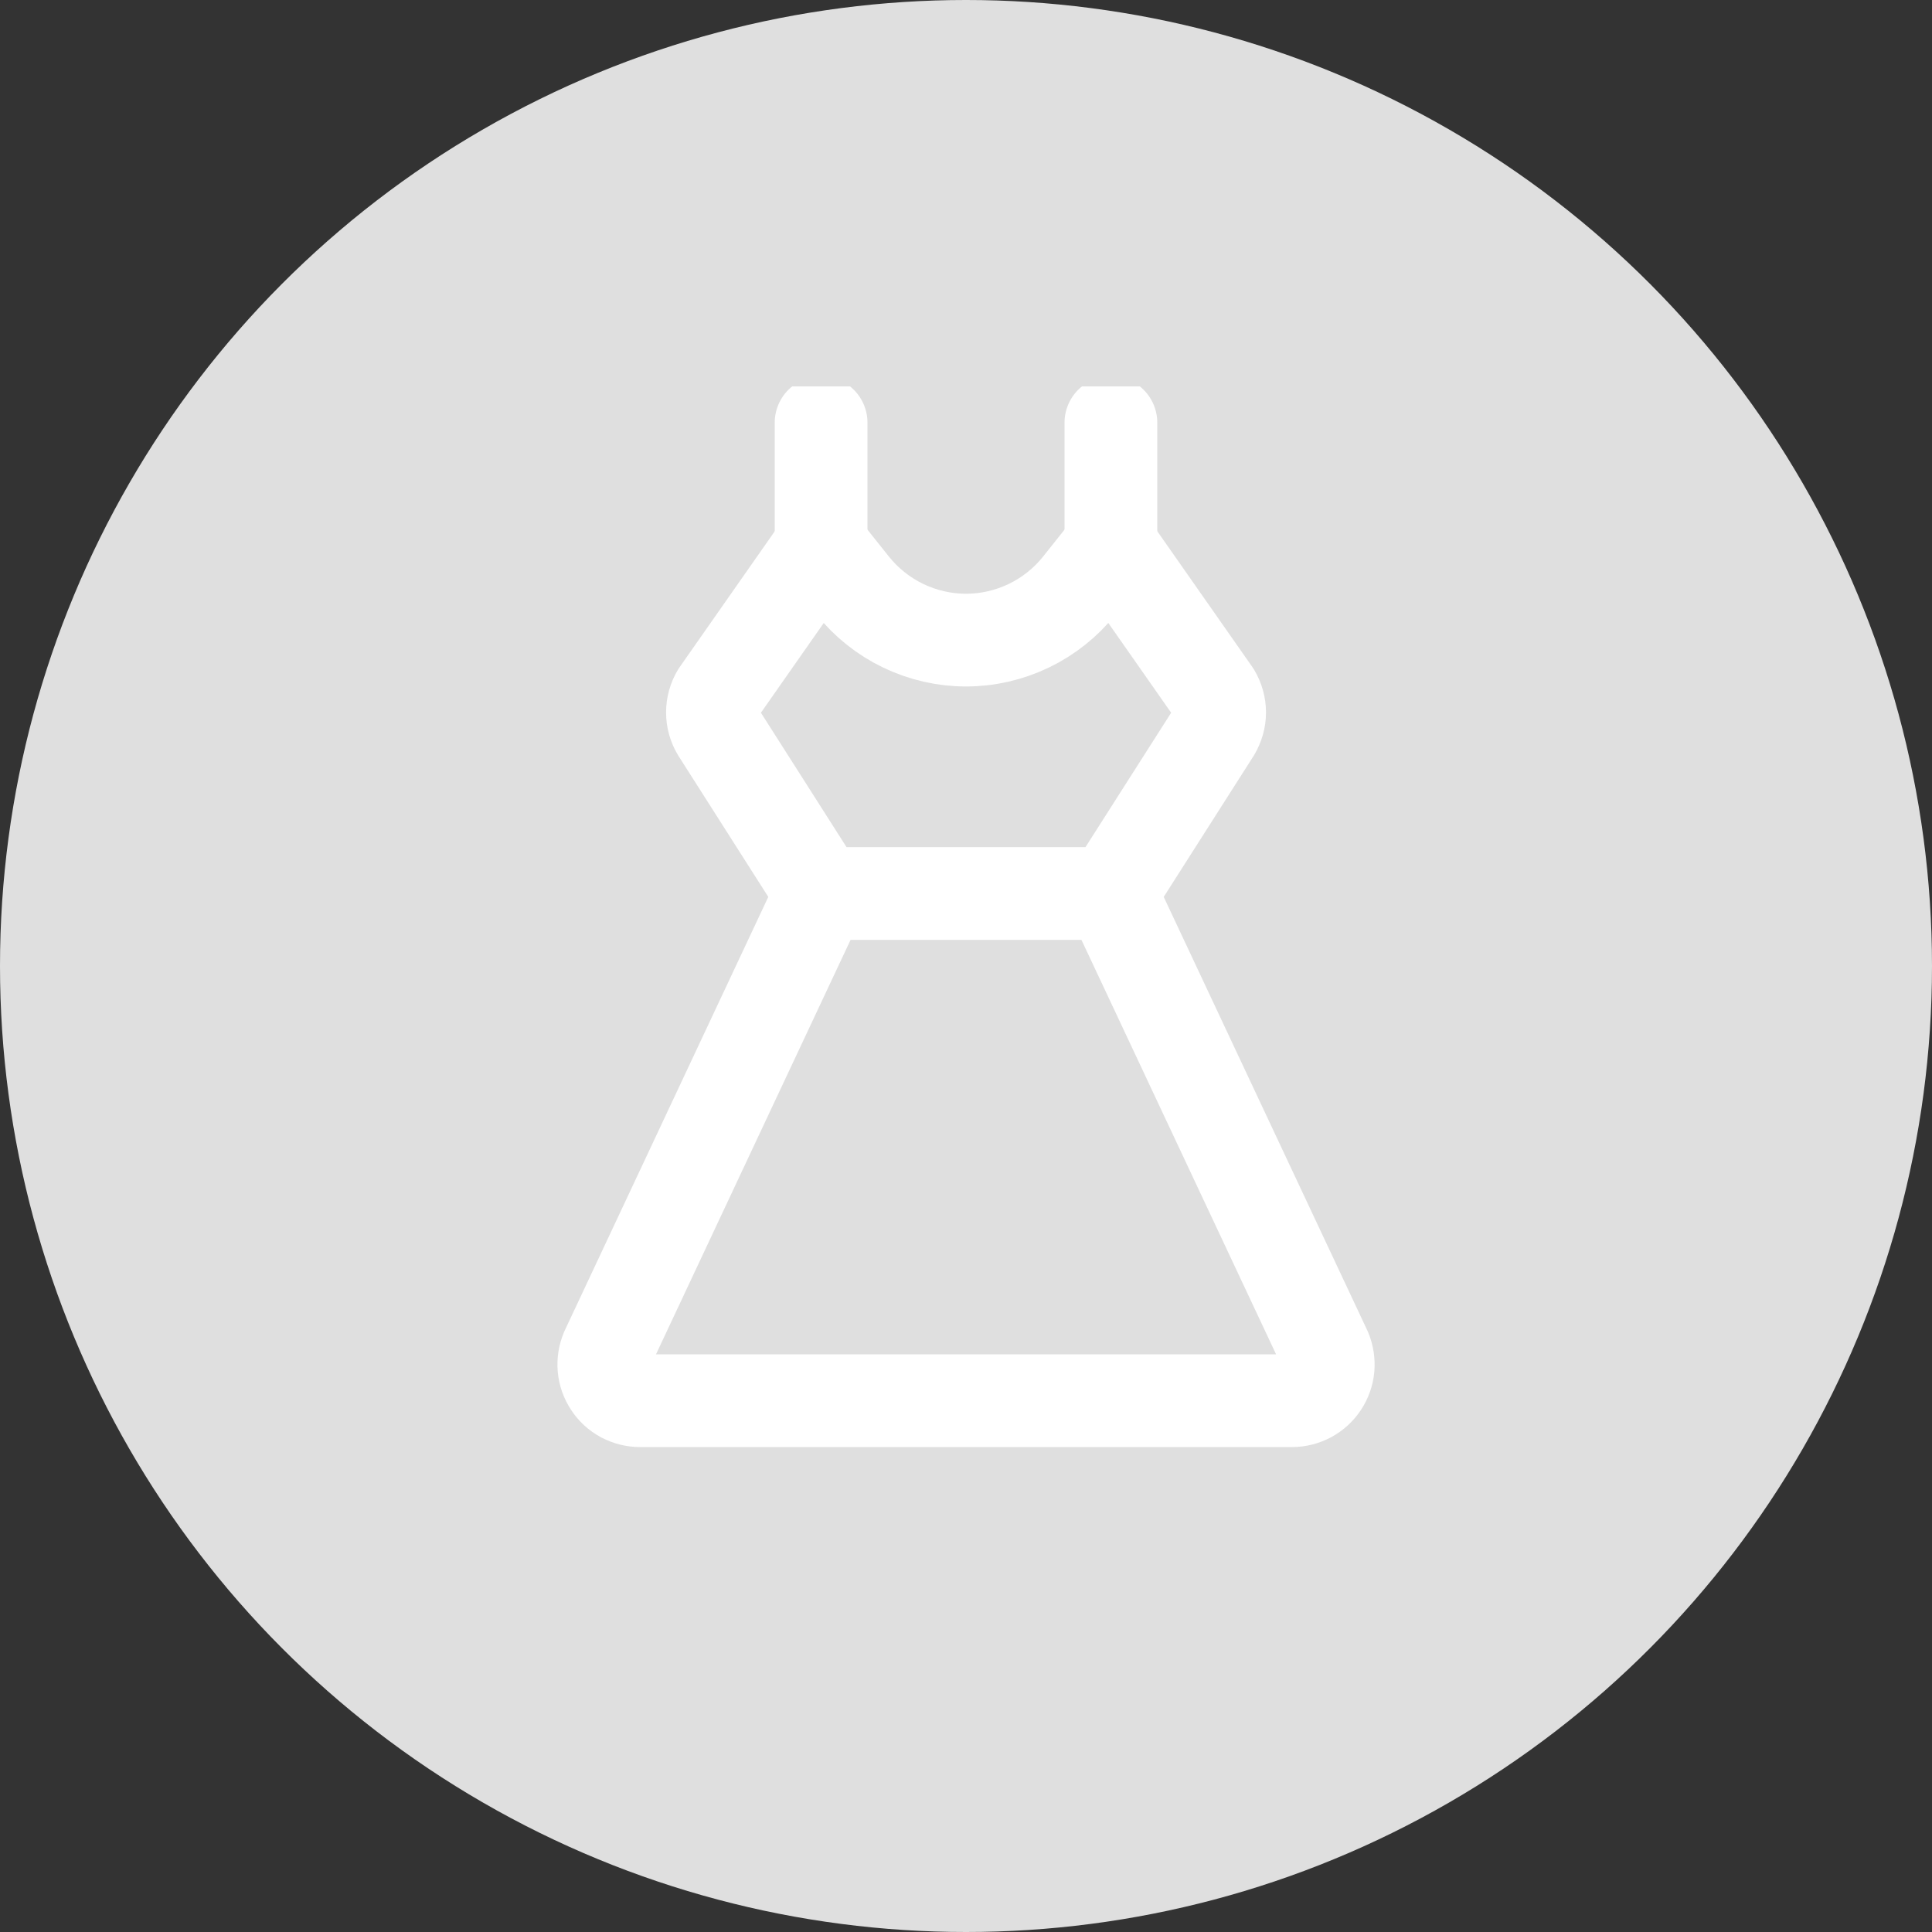
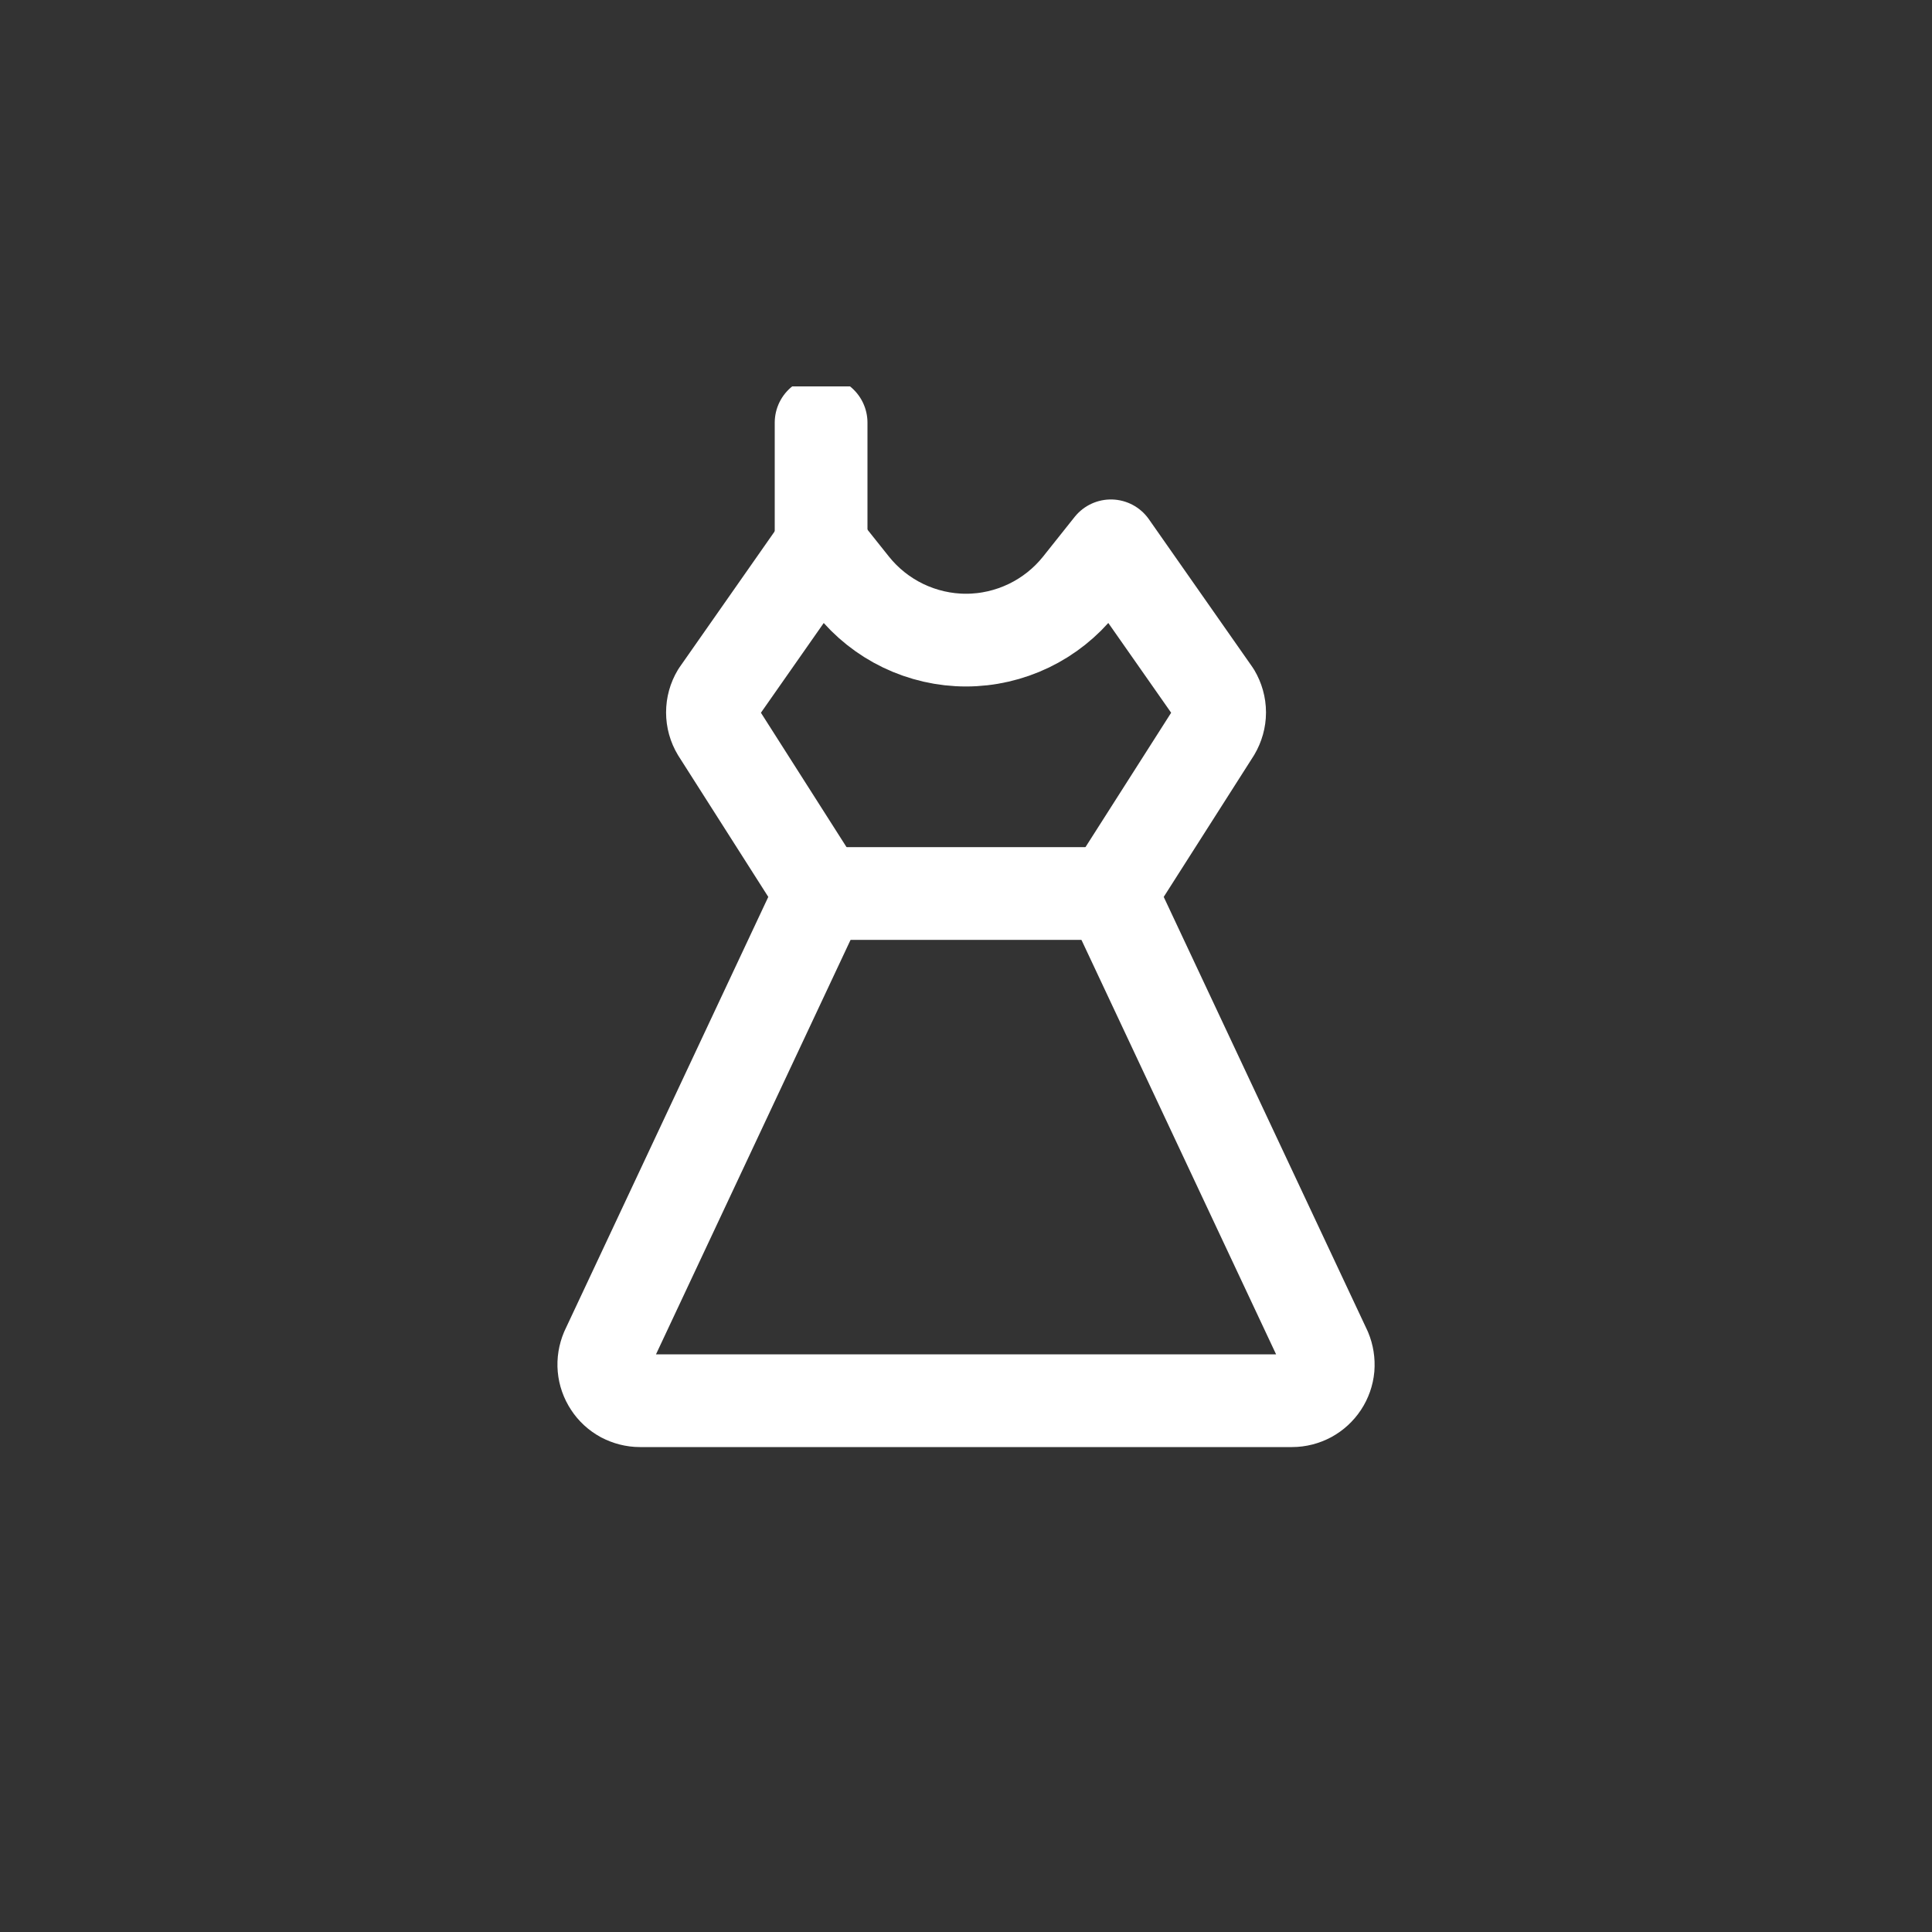
<svg xmlns="http://www.w3.org/2000/svg" width="25" height="25" viewBox="0 0 25 25" fill="none">
  <rect x="0" y="0" width="25" height="25" fill="#333333" stroke="none" />
-   <circle cx="12.5" cy="12.5" r="12.5" fill="#DFDFDF" />
  <g clip-path="url(#clip0_4895_3401)">
-     <path d="M14.375 7.064V5.469" stroke="white" stroke-width="1.2" stroke-linecap="round" stroke-linejoin="round" />
    <path d="M10.625 5.469V7.064" stroke="white" stroke-width="1.2" stroke-linecap="round" stroke-linejoin="round" />
    <path d="M16.719 18.125C16.797 18.125 16.873 18.105 16.941 18.069C17.009 18.032 17.067 17.979 17.11 17.914C17.153 17.849 17.179 17.775 17.186 17.698C17.192 17.62 17.18 17.543 17.15 17.471L14.375 11.562L15.715 9.46C15.758 9.387 15.782 9.304 15.782 9.219C15.782 9.133 15.758 9.05 15.715 8.977L14.375 7.063L13.965 7.578C13.789 7.798 13.566 7.975 13.313 8.097C13.059 8.219 12.782 8.283 12.5 8.283C12.219 8.283 11.941 8.219 11.687 8.097C11.434 7.975 11.211 7.798 11.035 7.578L10.625 7.064L9.286 8.977C9.242 9.05 9.219 9.133 9.219 9.219C9.219 9.304 9.242 9.387 9.286 9.46L10.625 11.562L7.851 17.471C7.821 17.543 7.808 17.62 7.815 17.698C7.822 17.775 7.848 17.849 7.891 17.914C7.933 17.979 7.991 18.032 8.059 18.069C8.128 18.105 8.204 18.125 8.281 18.125H16.719Z" stroke="white" stroke-width="1.2" stroke-linecap="round" stroke-linejoin="round" />
    <path d="M10.625 11.562H14.375" stroke="white" stroke-width="1.2" stroke-linecap="round" stroke-linejoin="round" />
  </g>
  <defs>
    <clipPath id="clip0_4895_3401">
      <rect width="15" height="15" fill="white" transform="translate(5 5)" />
    </clipPath>
  </defs>
</svg>